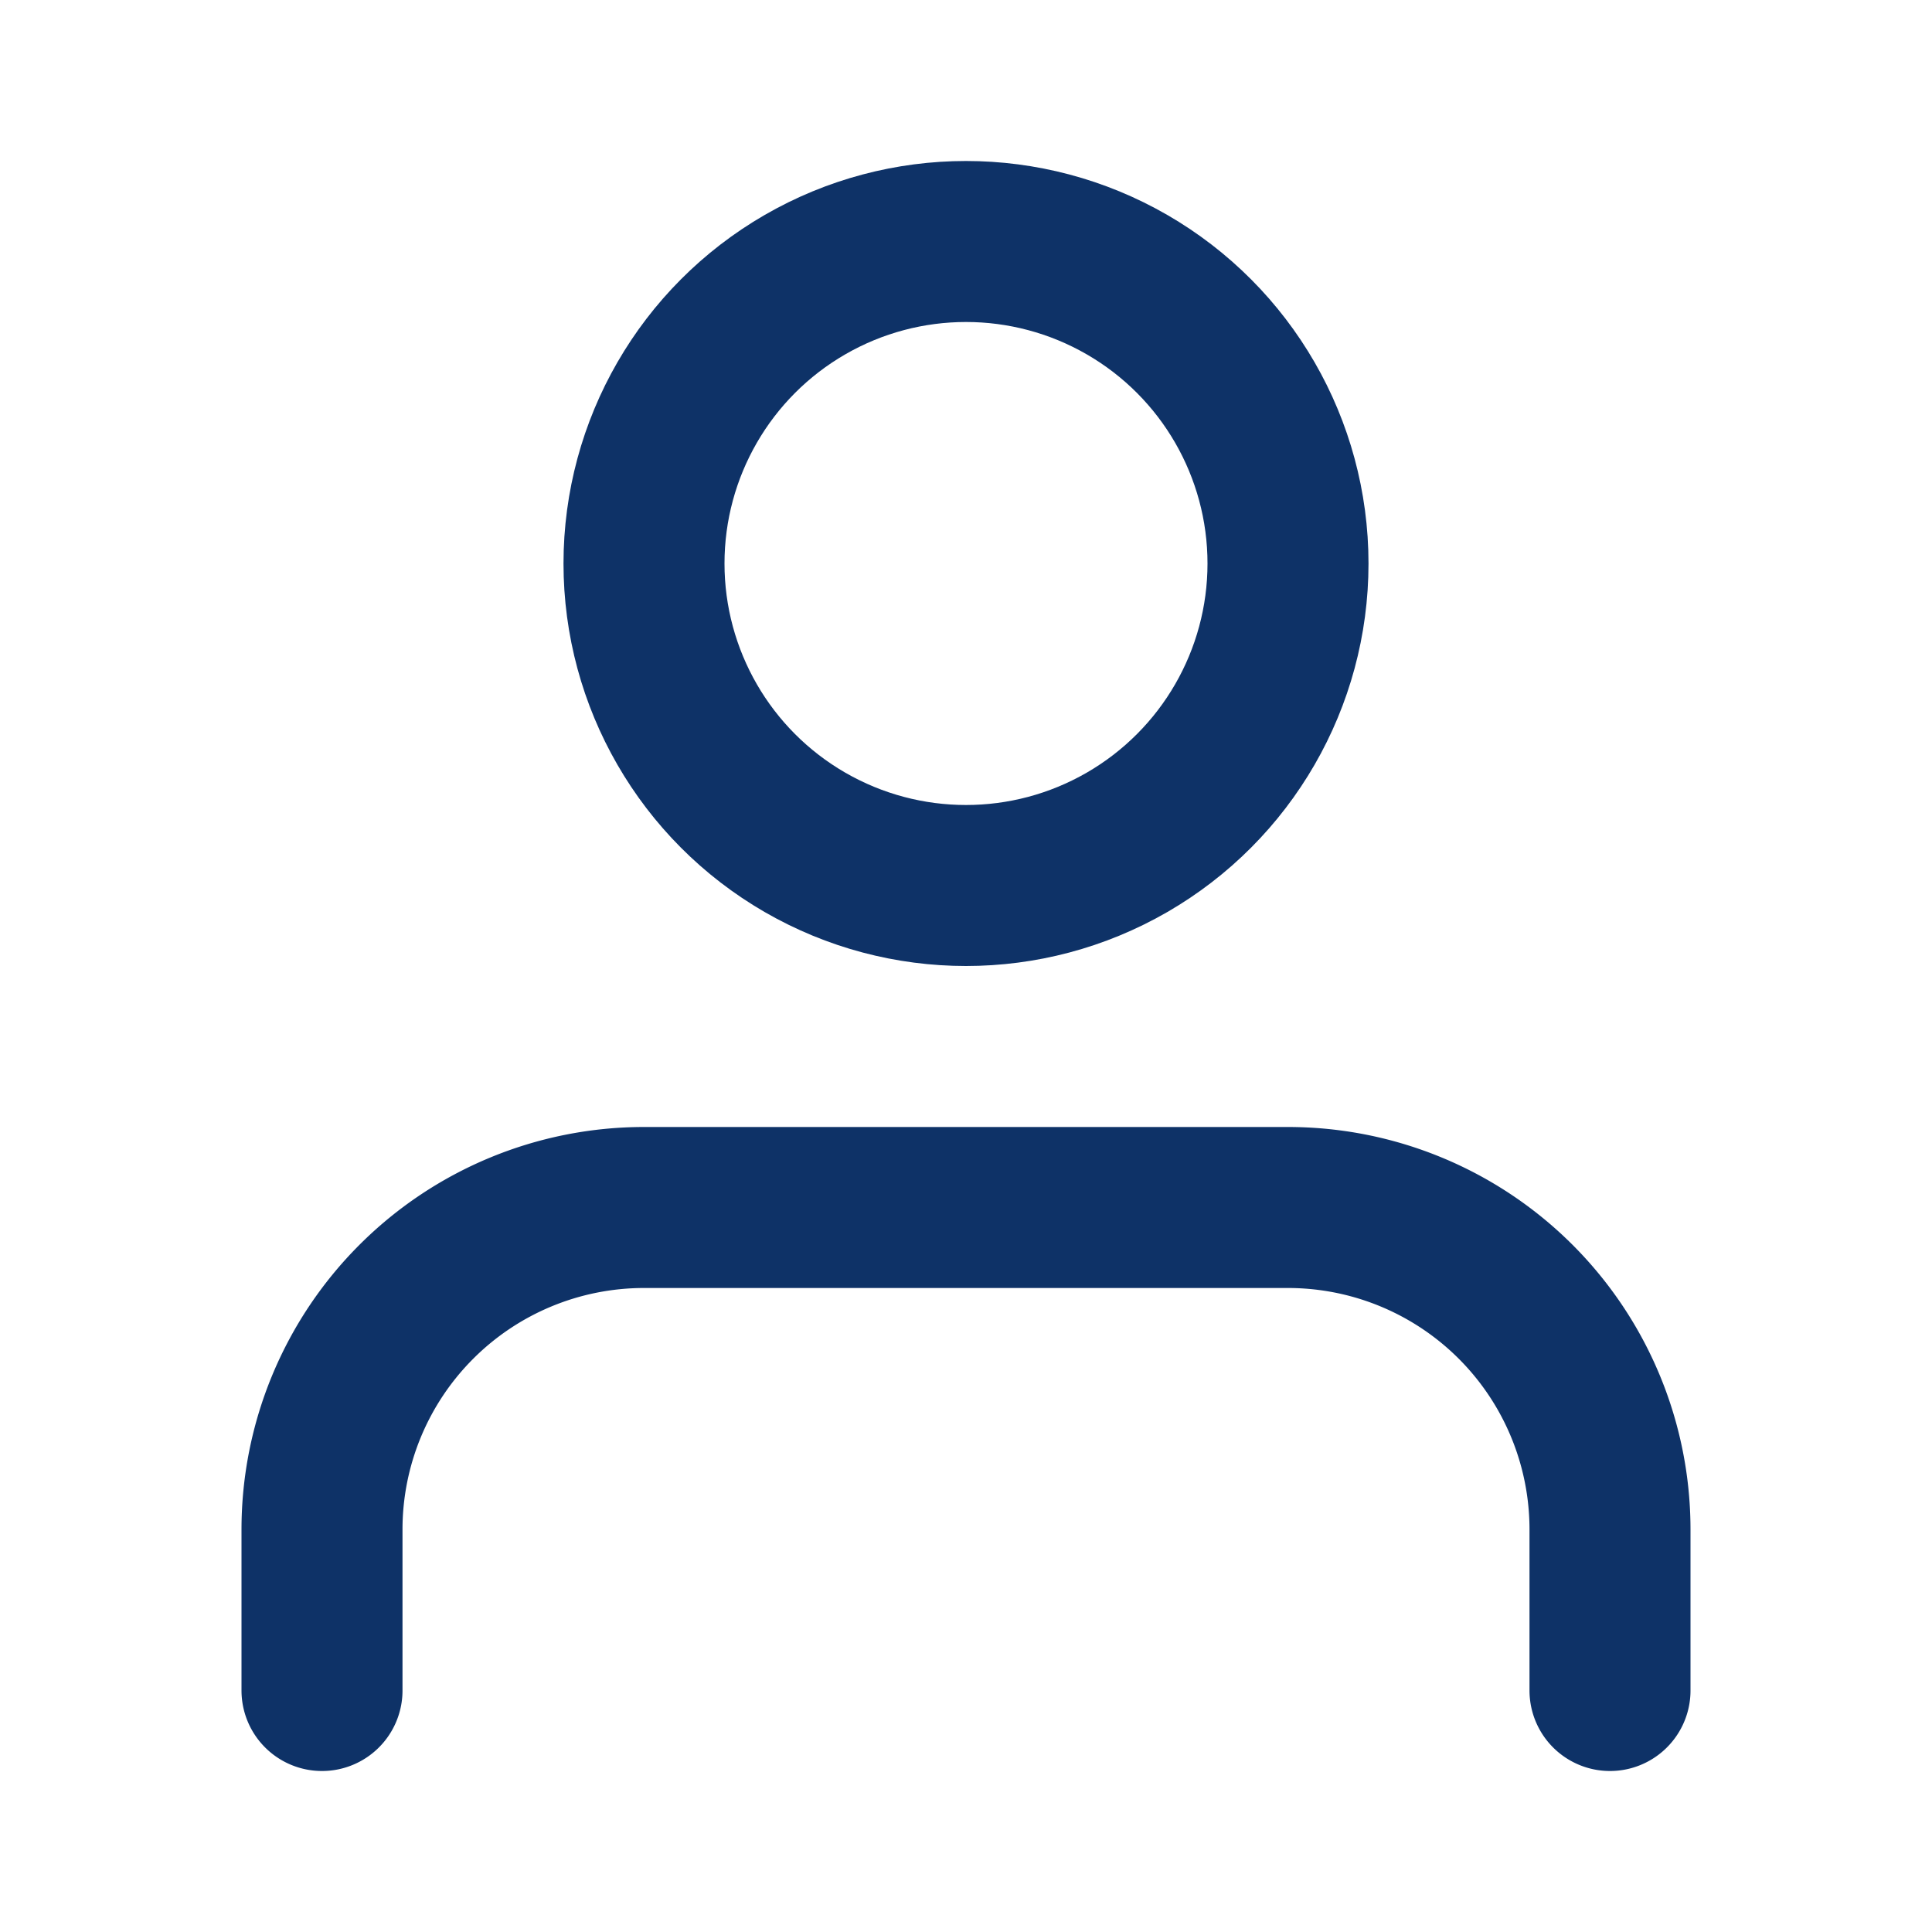
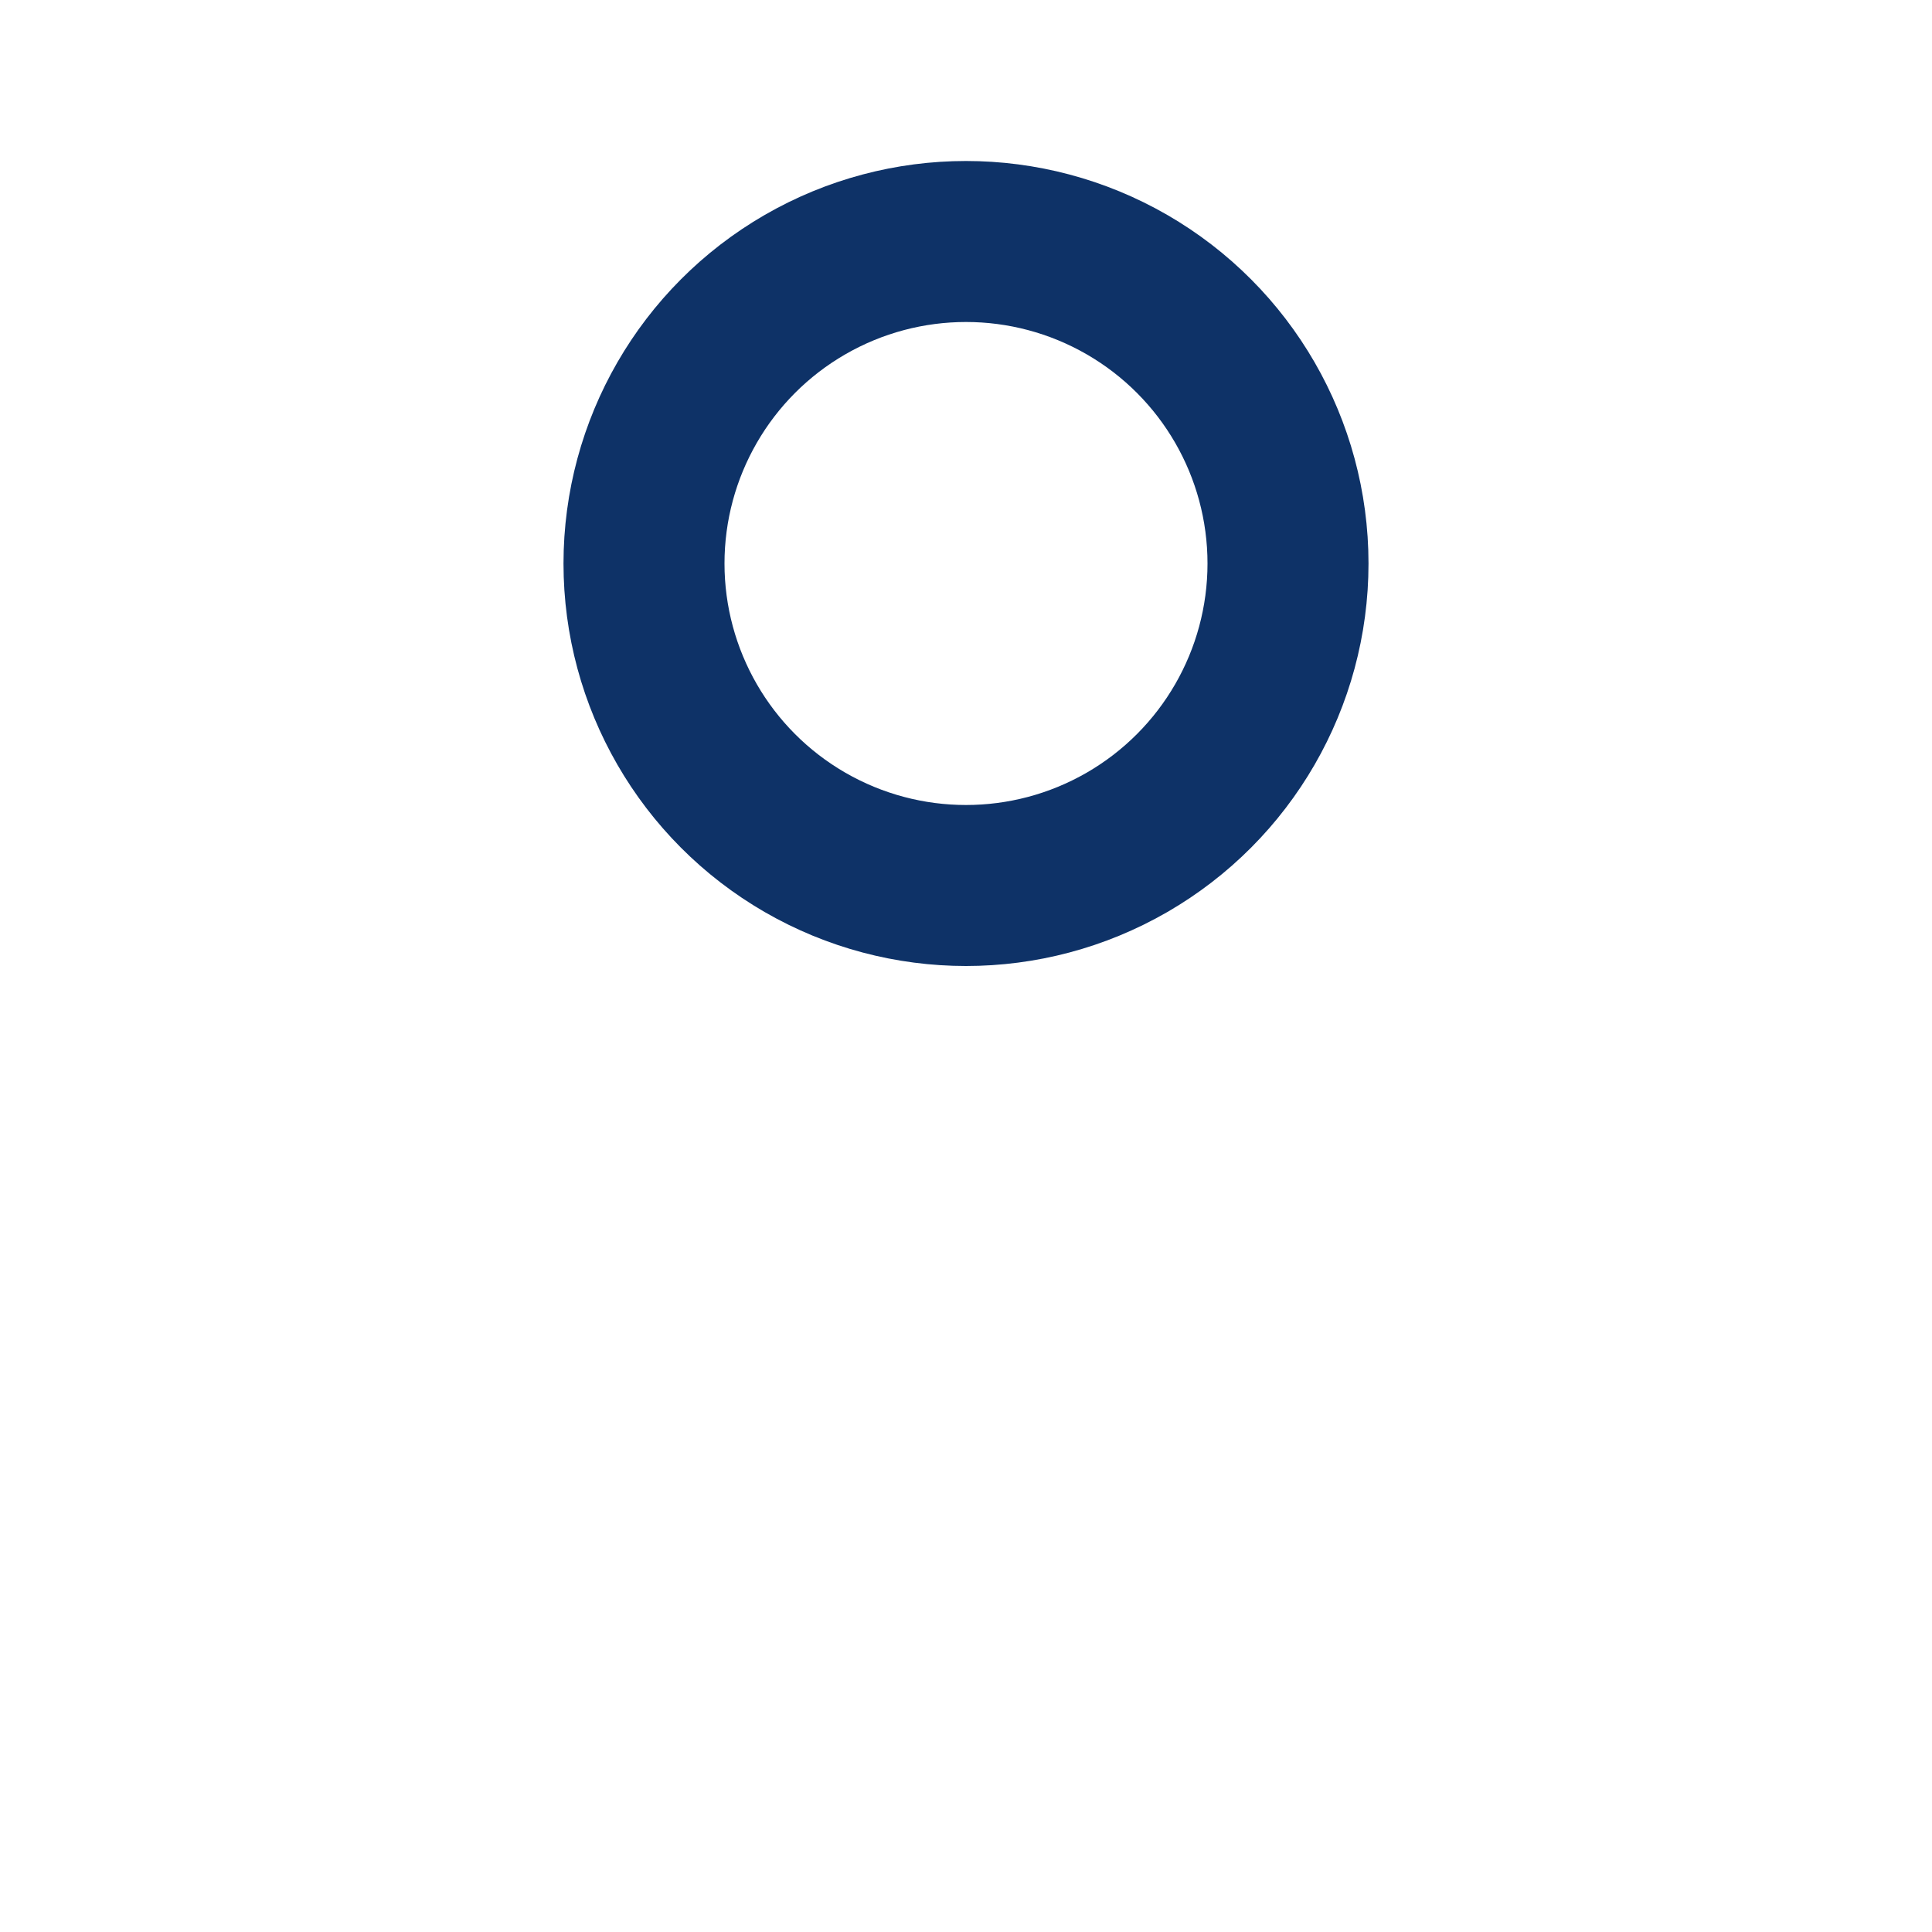
<svg xmlns="http://www.w3.org/2000/svg" width="80" height="80" viewBox="0 0 24 24" fill="none" stroke="#0E3267" stroke-width="2" stroke-linecap="round" stroke-linejoin="round">
-   <path d="M20 21v-2a4 4 0 0 0-4-4H8a4 4 0 0 0-4 4v2" />
  <circle cx="12" cy="7" r="4" />
</svg>